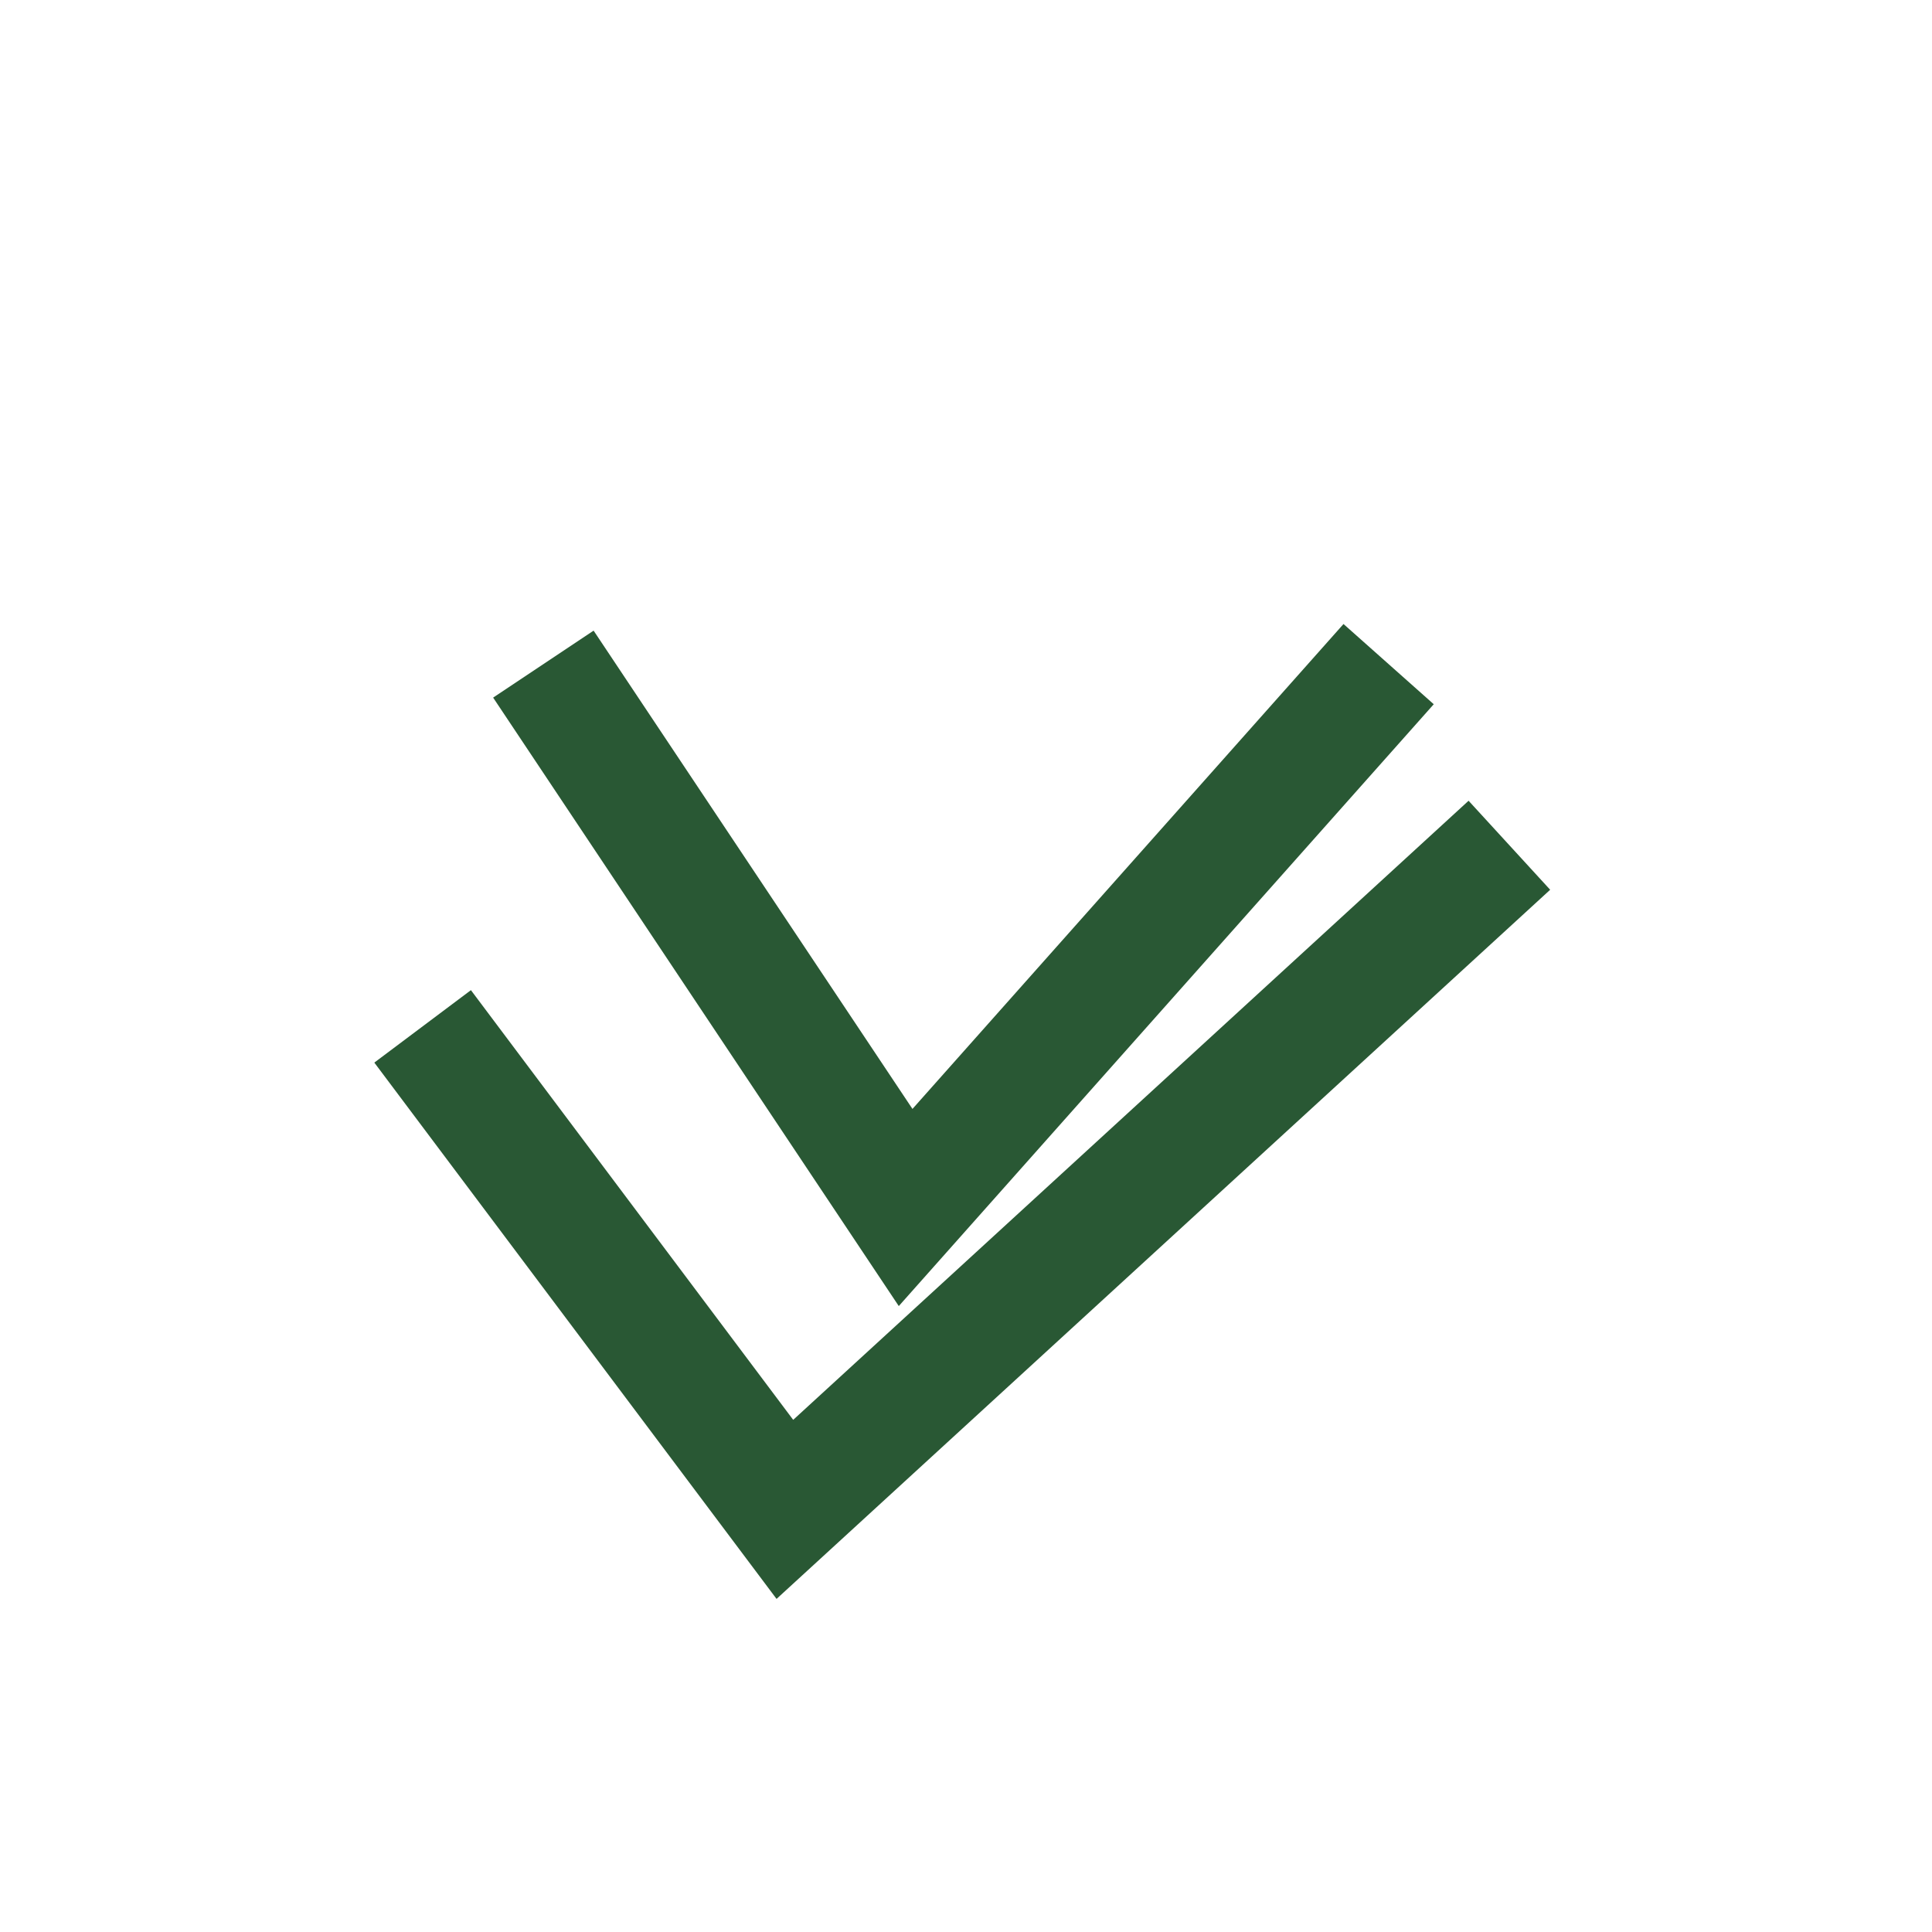
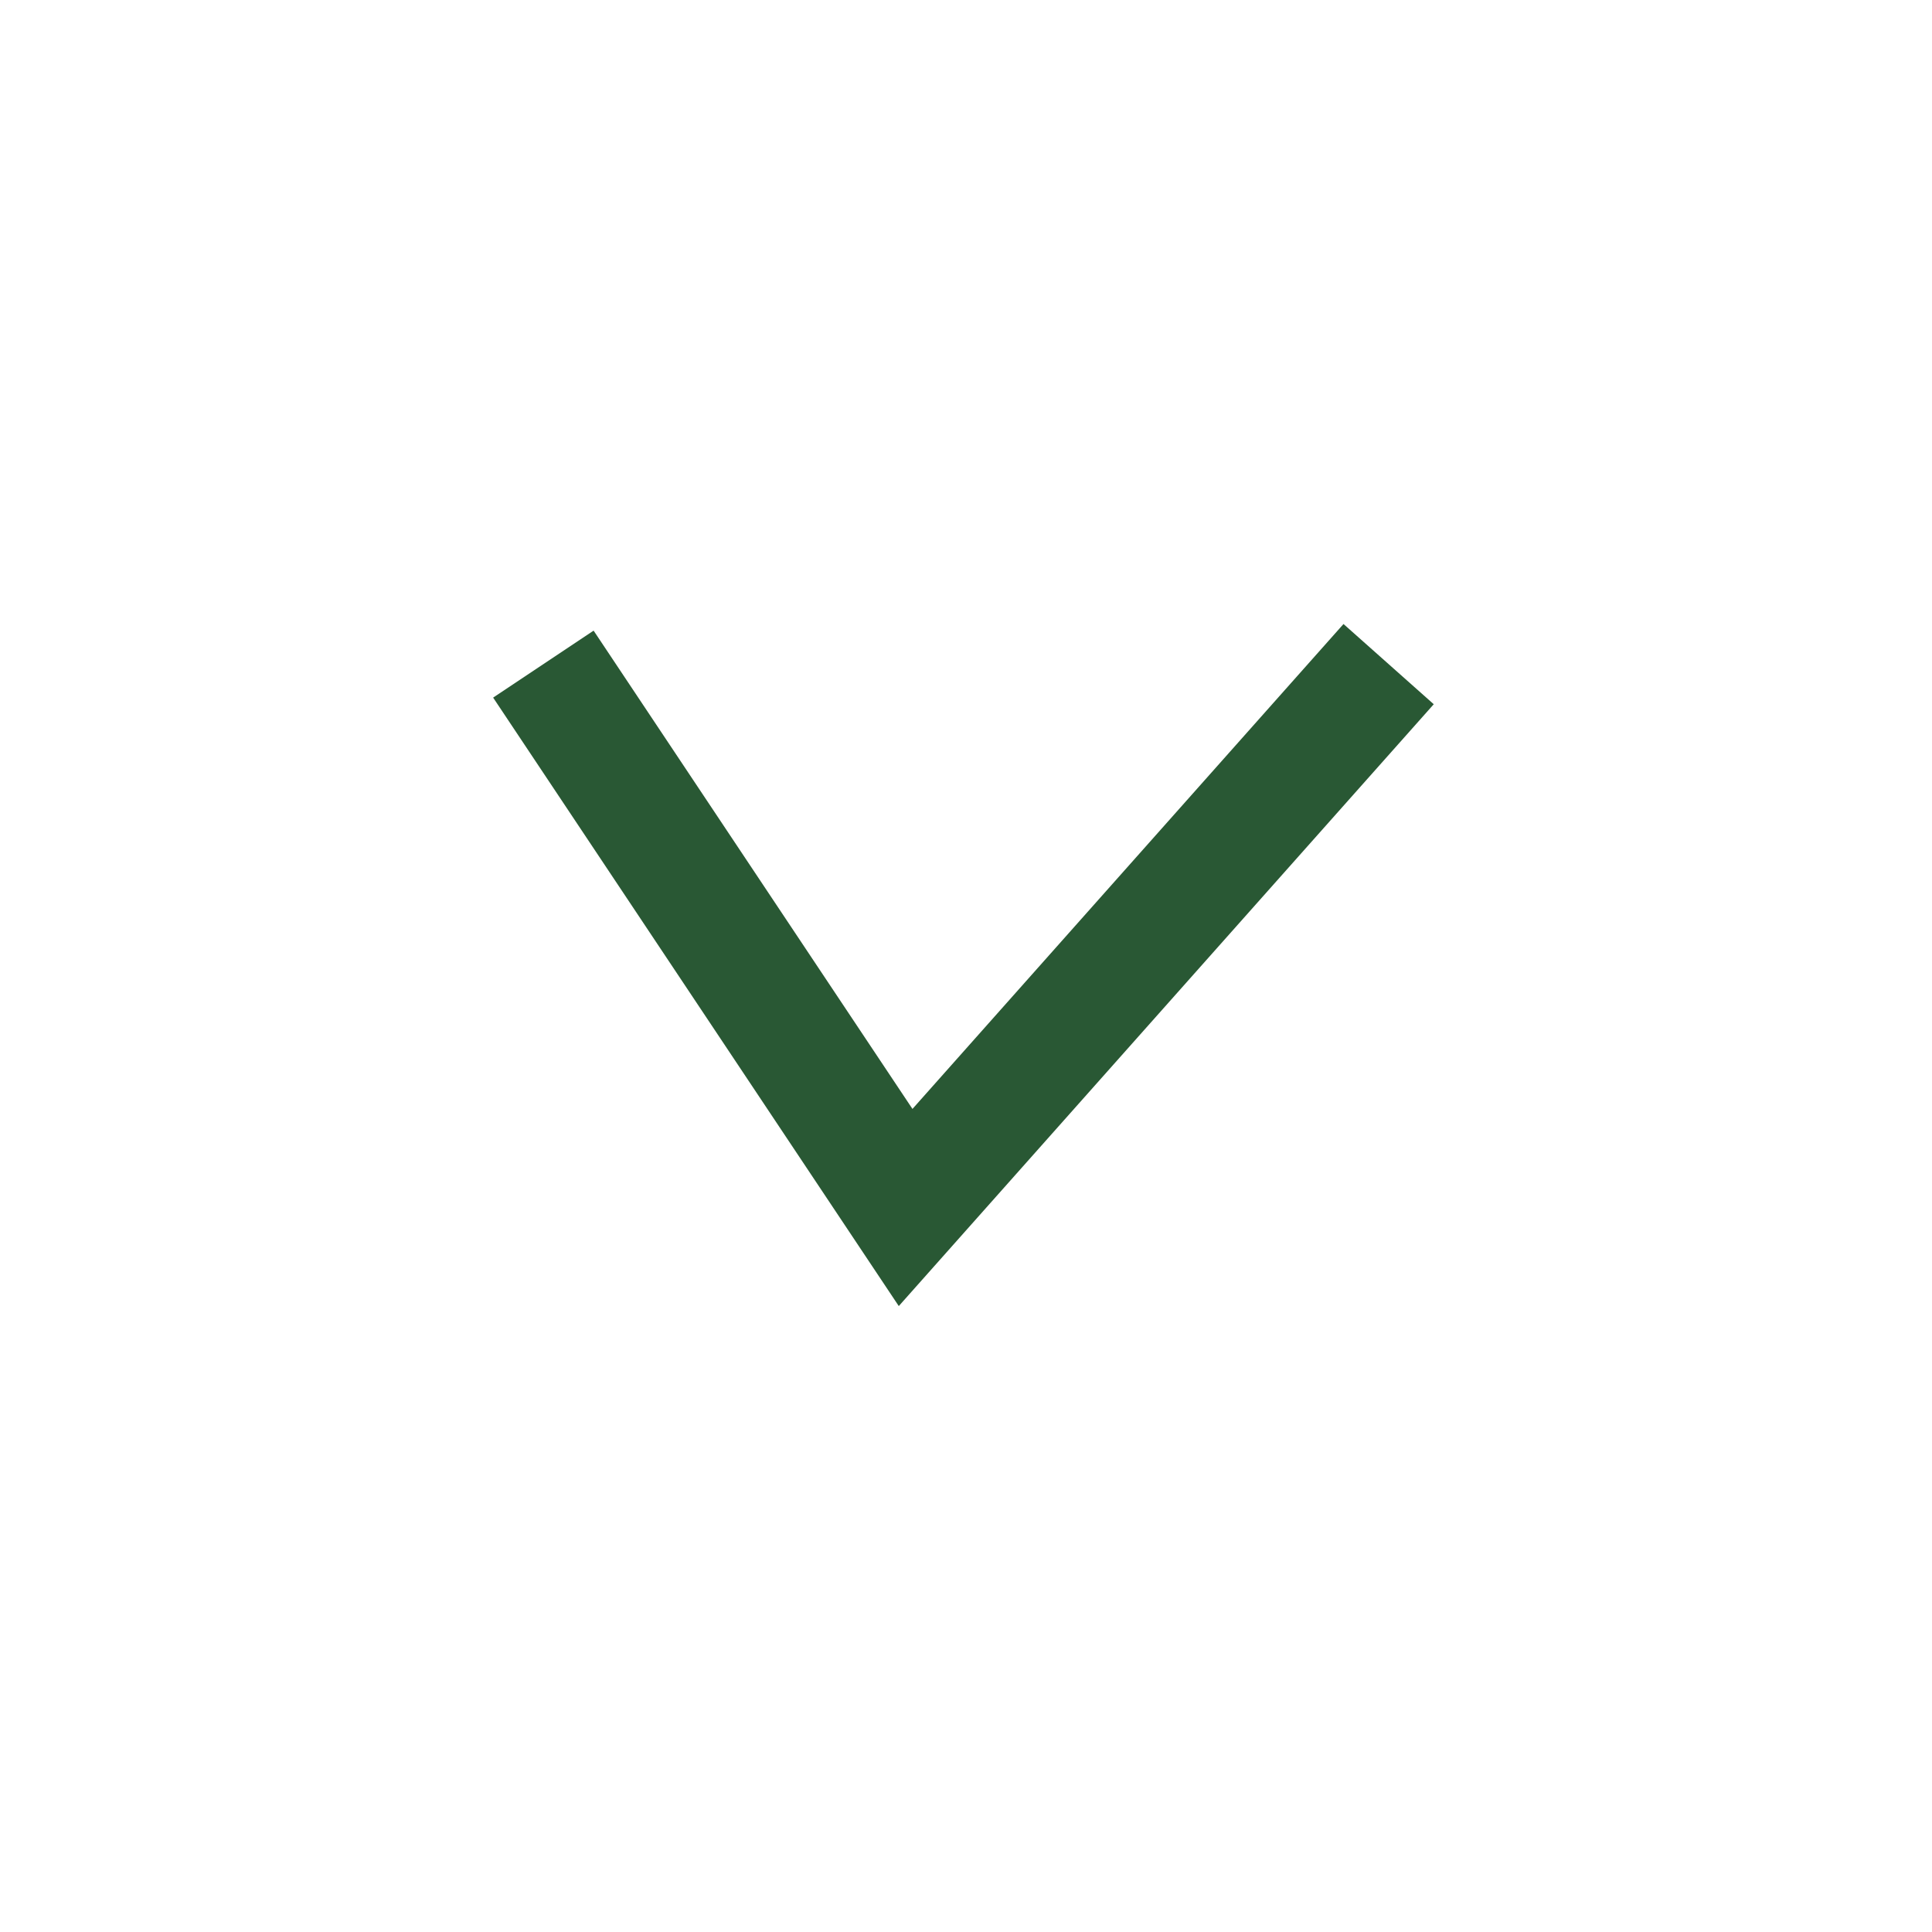
<svg xmlns="http://www.w3.org/2000/svg" width="32" height="32" viewBox="0 0 32 32">
-   <path d="M7 17l6 8 12-11M9 11l6 9 8-9" stroke="#295834" stroke-width="2" fill="none" />
+   <path d="M7 17M9 11l6 9 8-9" stroke="#295834" stroke-width="2" fill="none" />
</svg>